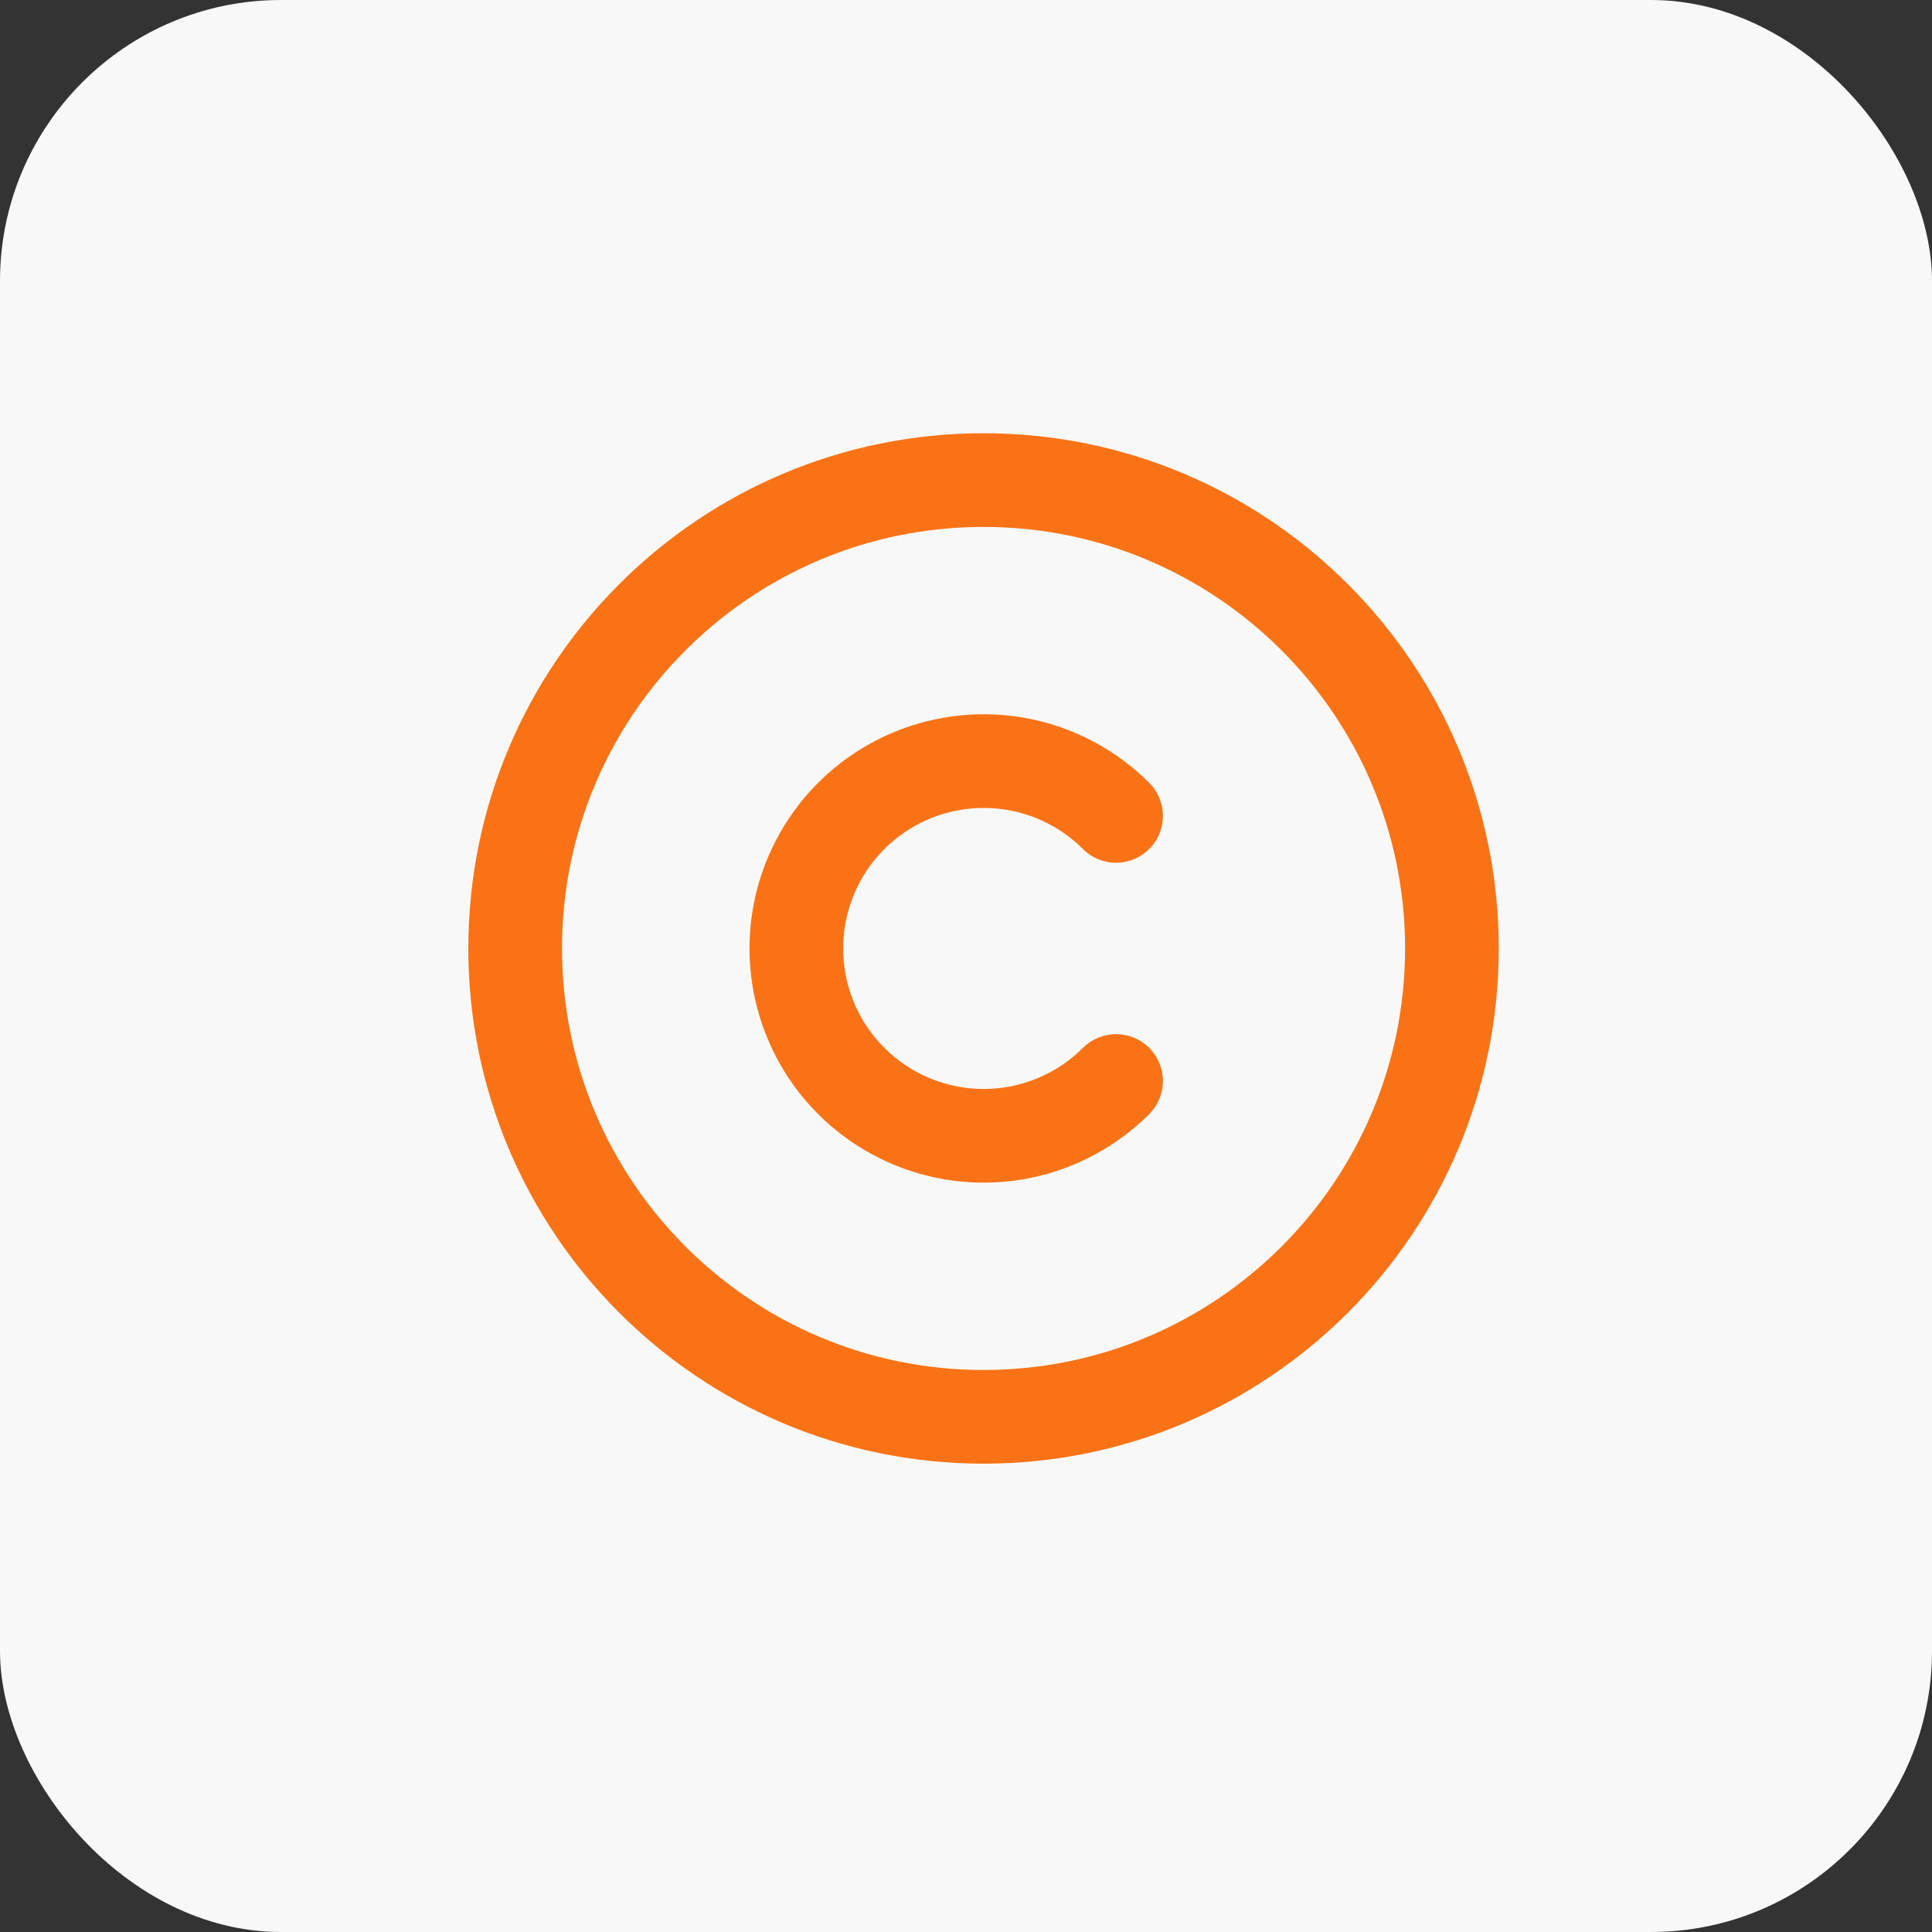
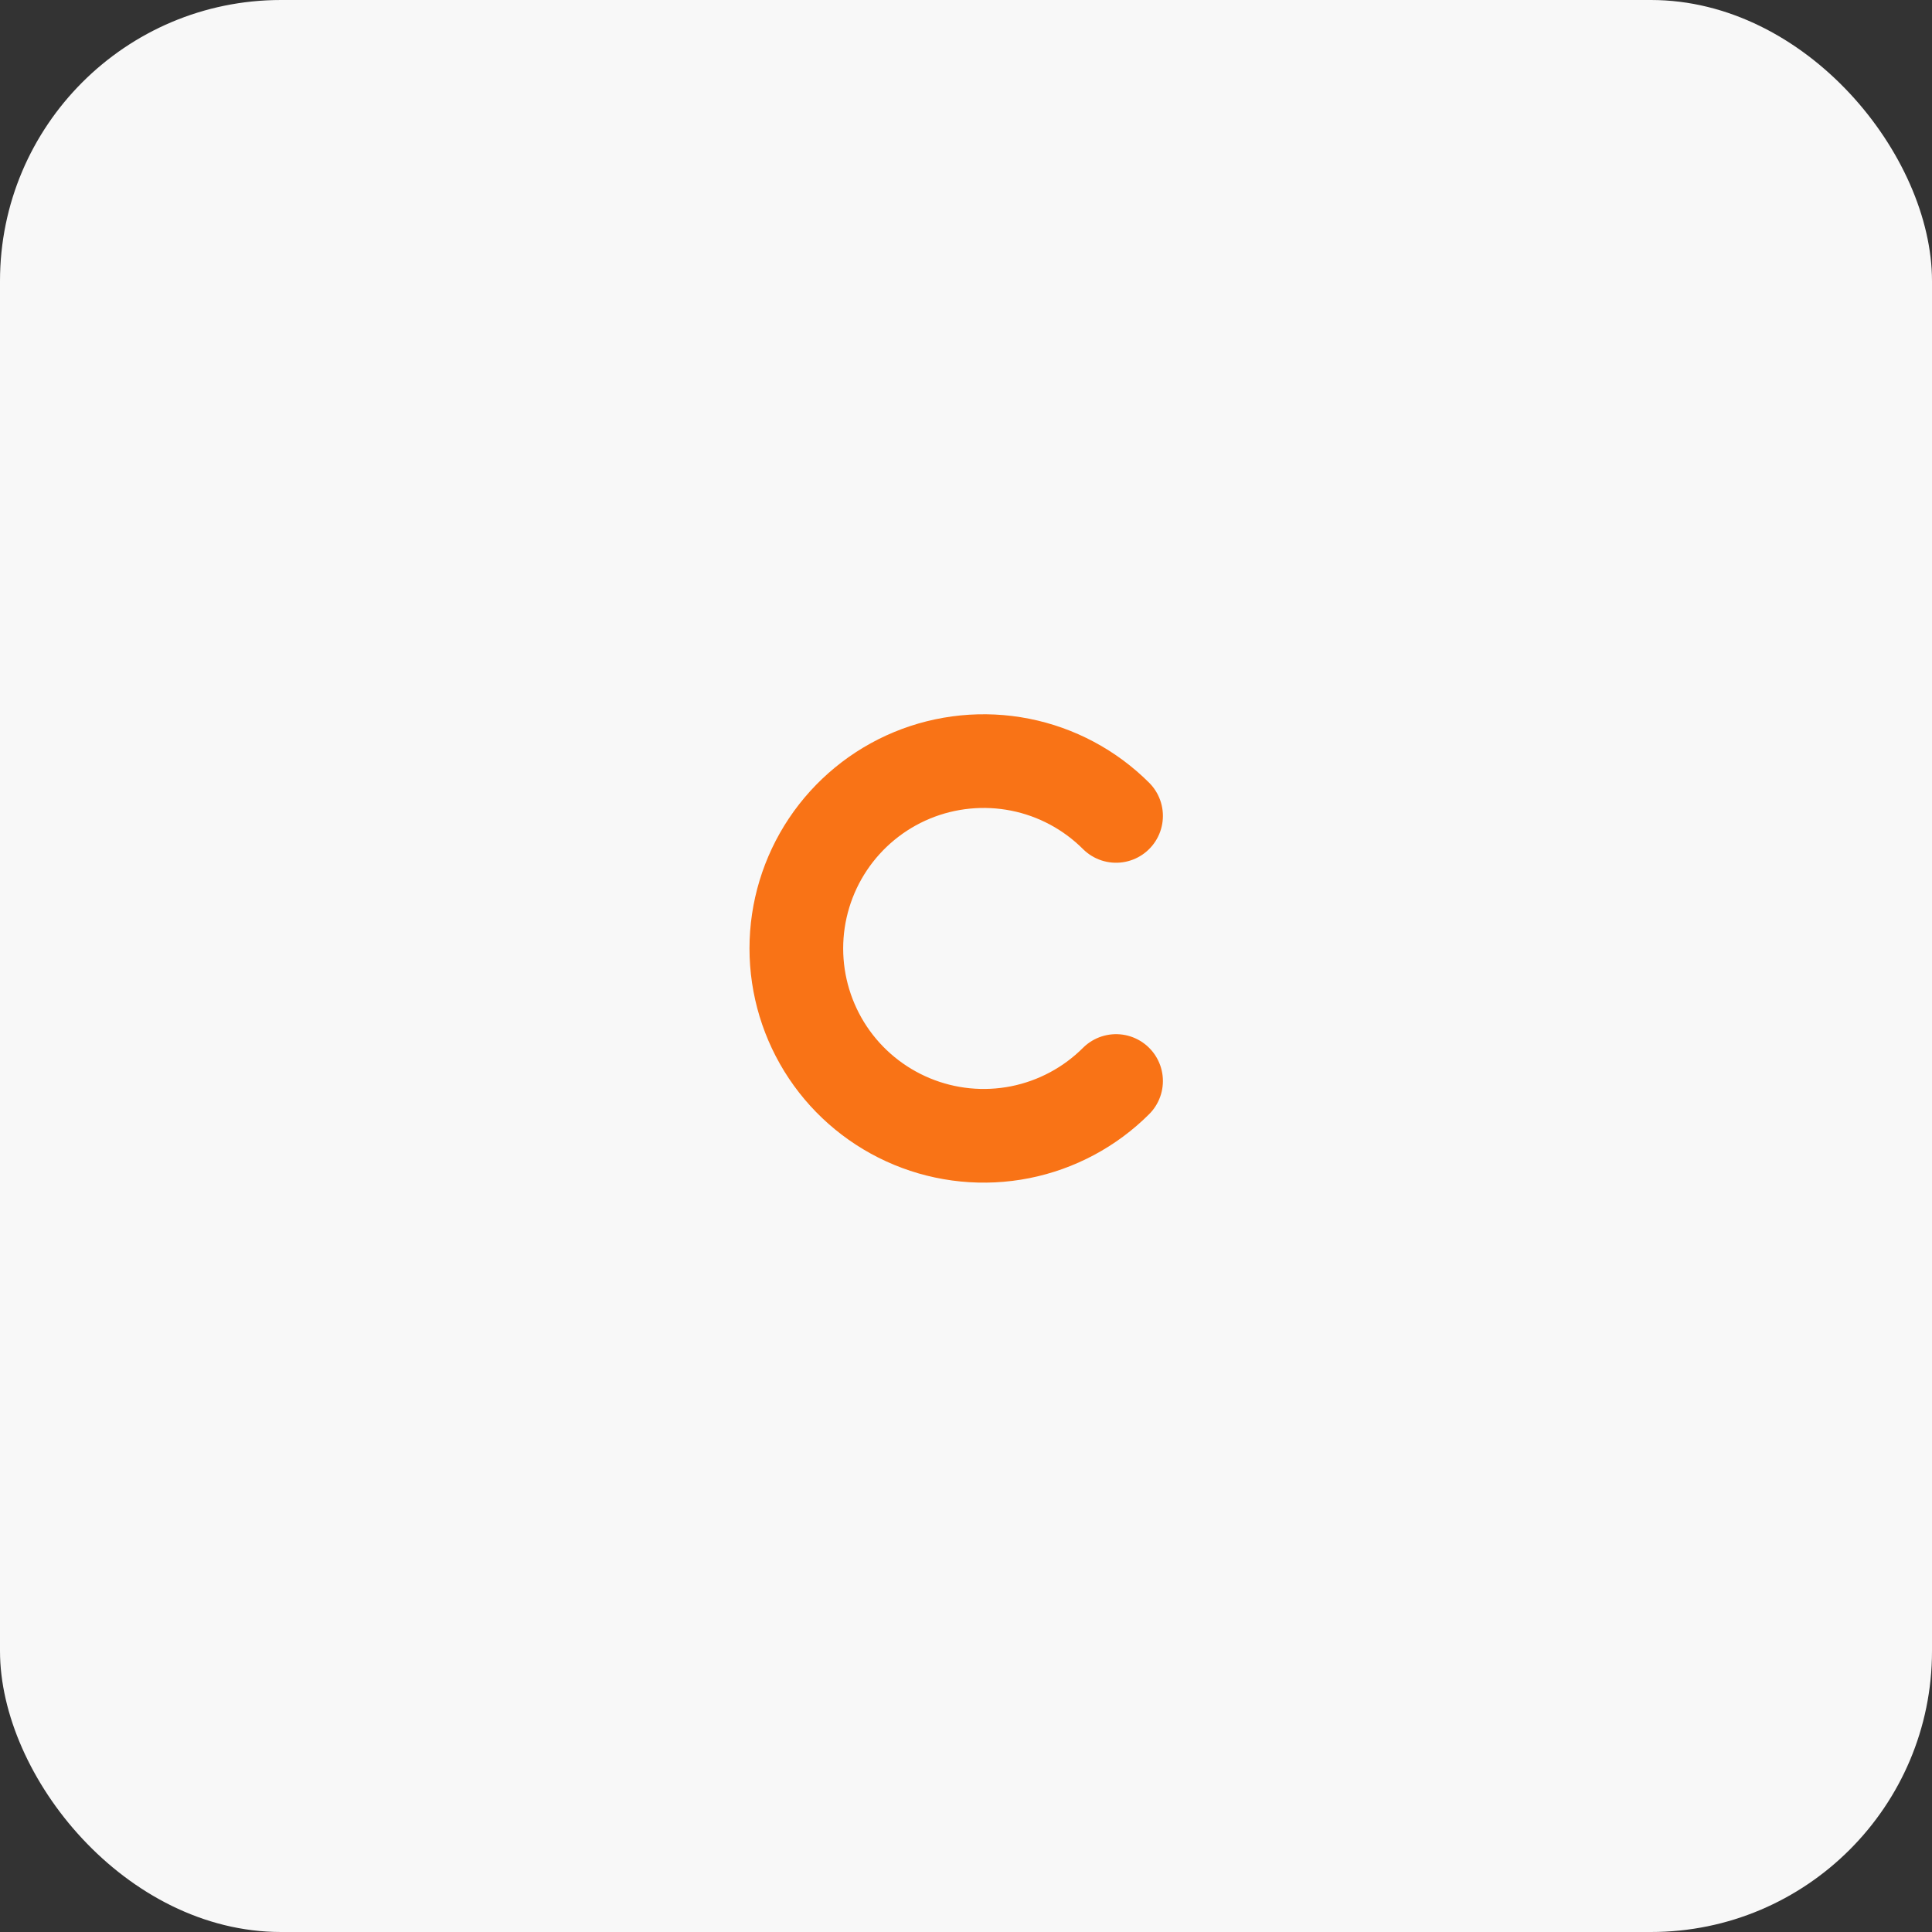
<svg xmlns="http://www.w3.org/2000/svg" width="55" height="55" viewBox="0 0 55 55" fill="none">
  <rect x="0" y="0" width="55" height="55" fill="#333333" stroke="none" />
  <rect width="55" height="55" rx="8" fill="#F8F8F8" />
-   <path d="M27.999 40.334C35.363 40.334 41.333 34.364 41.333 27C41.333 19.637 35.363 13.667 27.999 13.667C20.636 13.667 14.666 19.637 14.666 27C14.666 34.364 20.636 40.334 27.999 40.334Z" stroke="#F97316" stroke-width="2.667" stroke-linecap="round" stroke-linejoin="round" />
  <path d="M31.772 30.774C31.026 31.519 30.076 32.026 29.042 32.232C28.007 32.437 26.935 32.331 25.961 31.927C24.987 31.523 24.154 30.84 23.568 29.963C22.983 29.086 22.67 28.055 22.67 27C22.67 25.946 22.983 24.915 23.568 24.038C24.154 23.161 24.987 22.477 25.961 22.073C26.935 21.67 28.007 21.564 29.042 21.769C30.076 21.974 31.026 22.482 31.772 23.227" stroke="#F97316" stroke-width="2.667" stroke-linecap="round" stroke-linejoin="round" />
</svg>